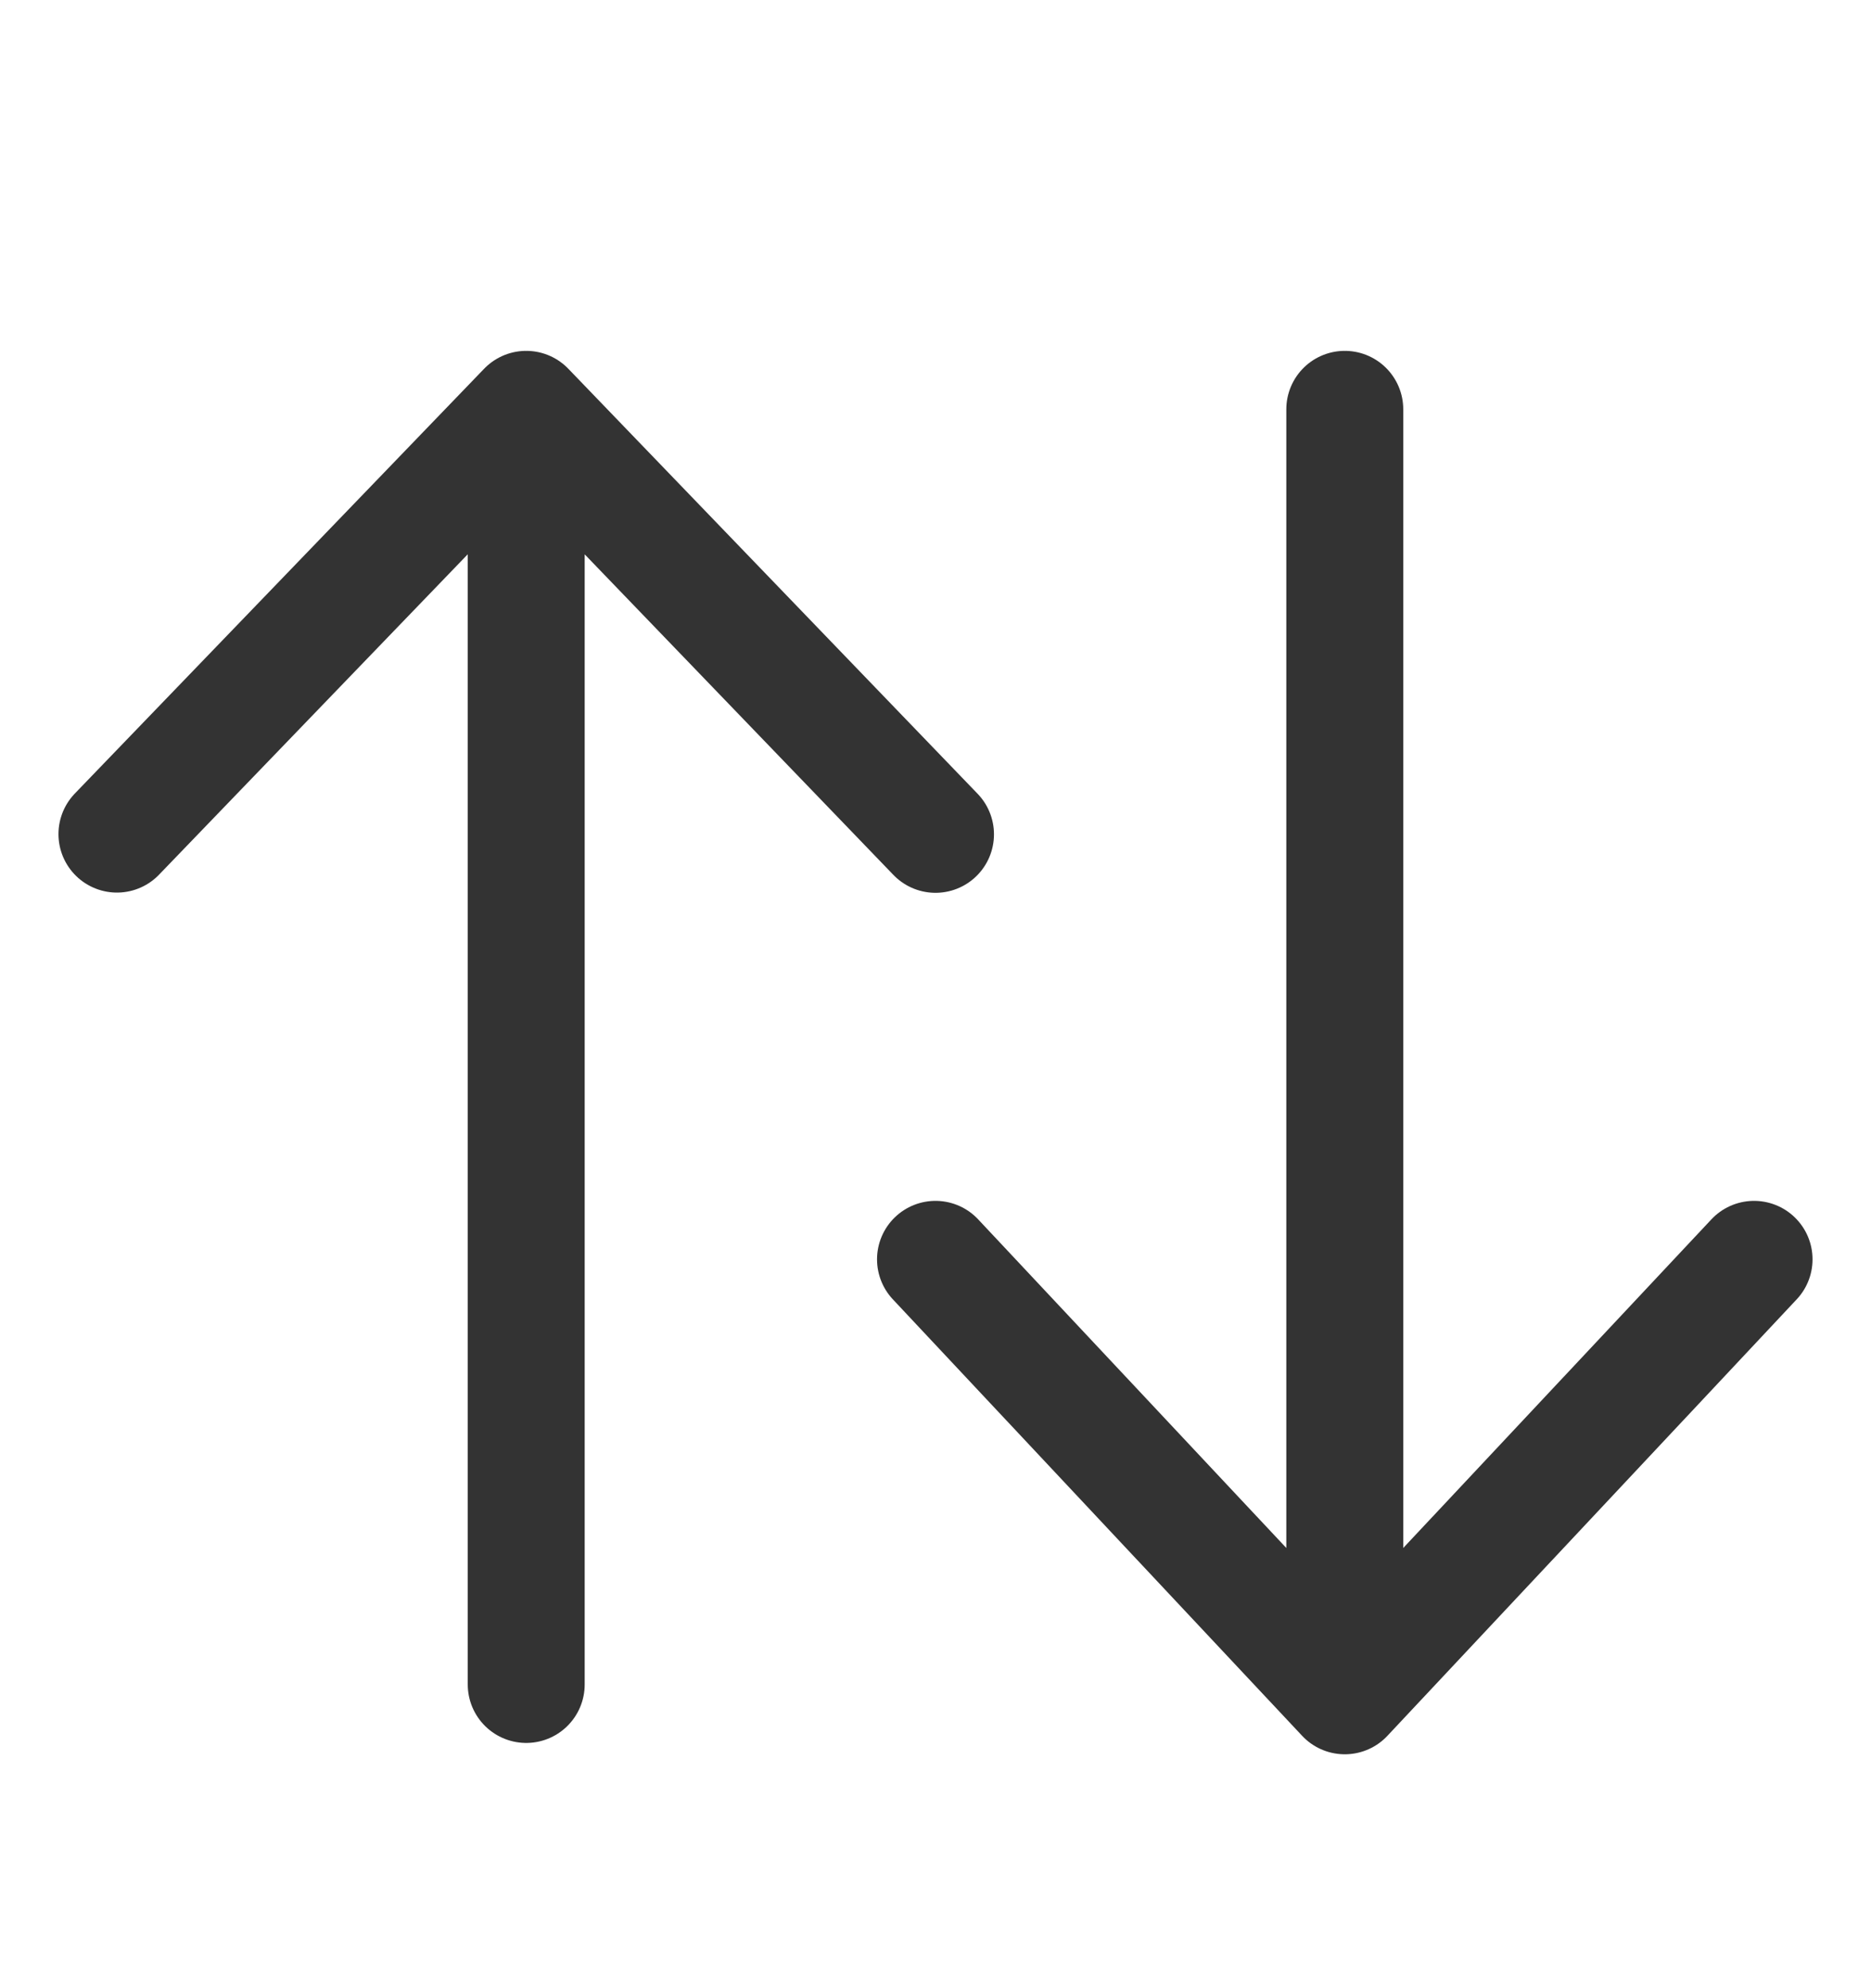
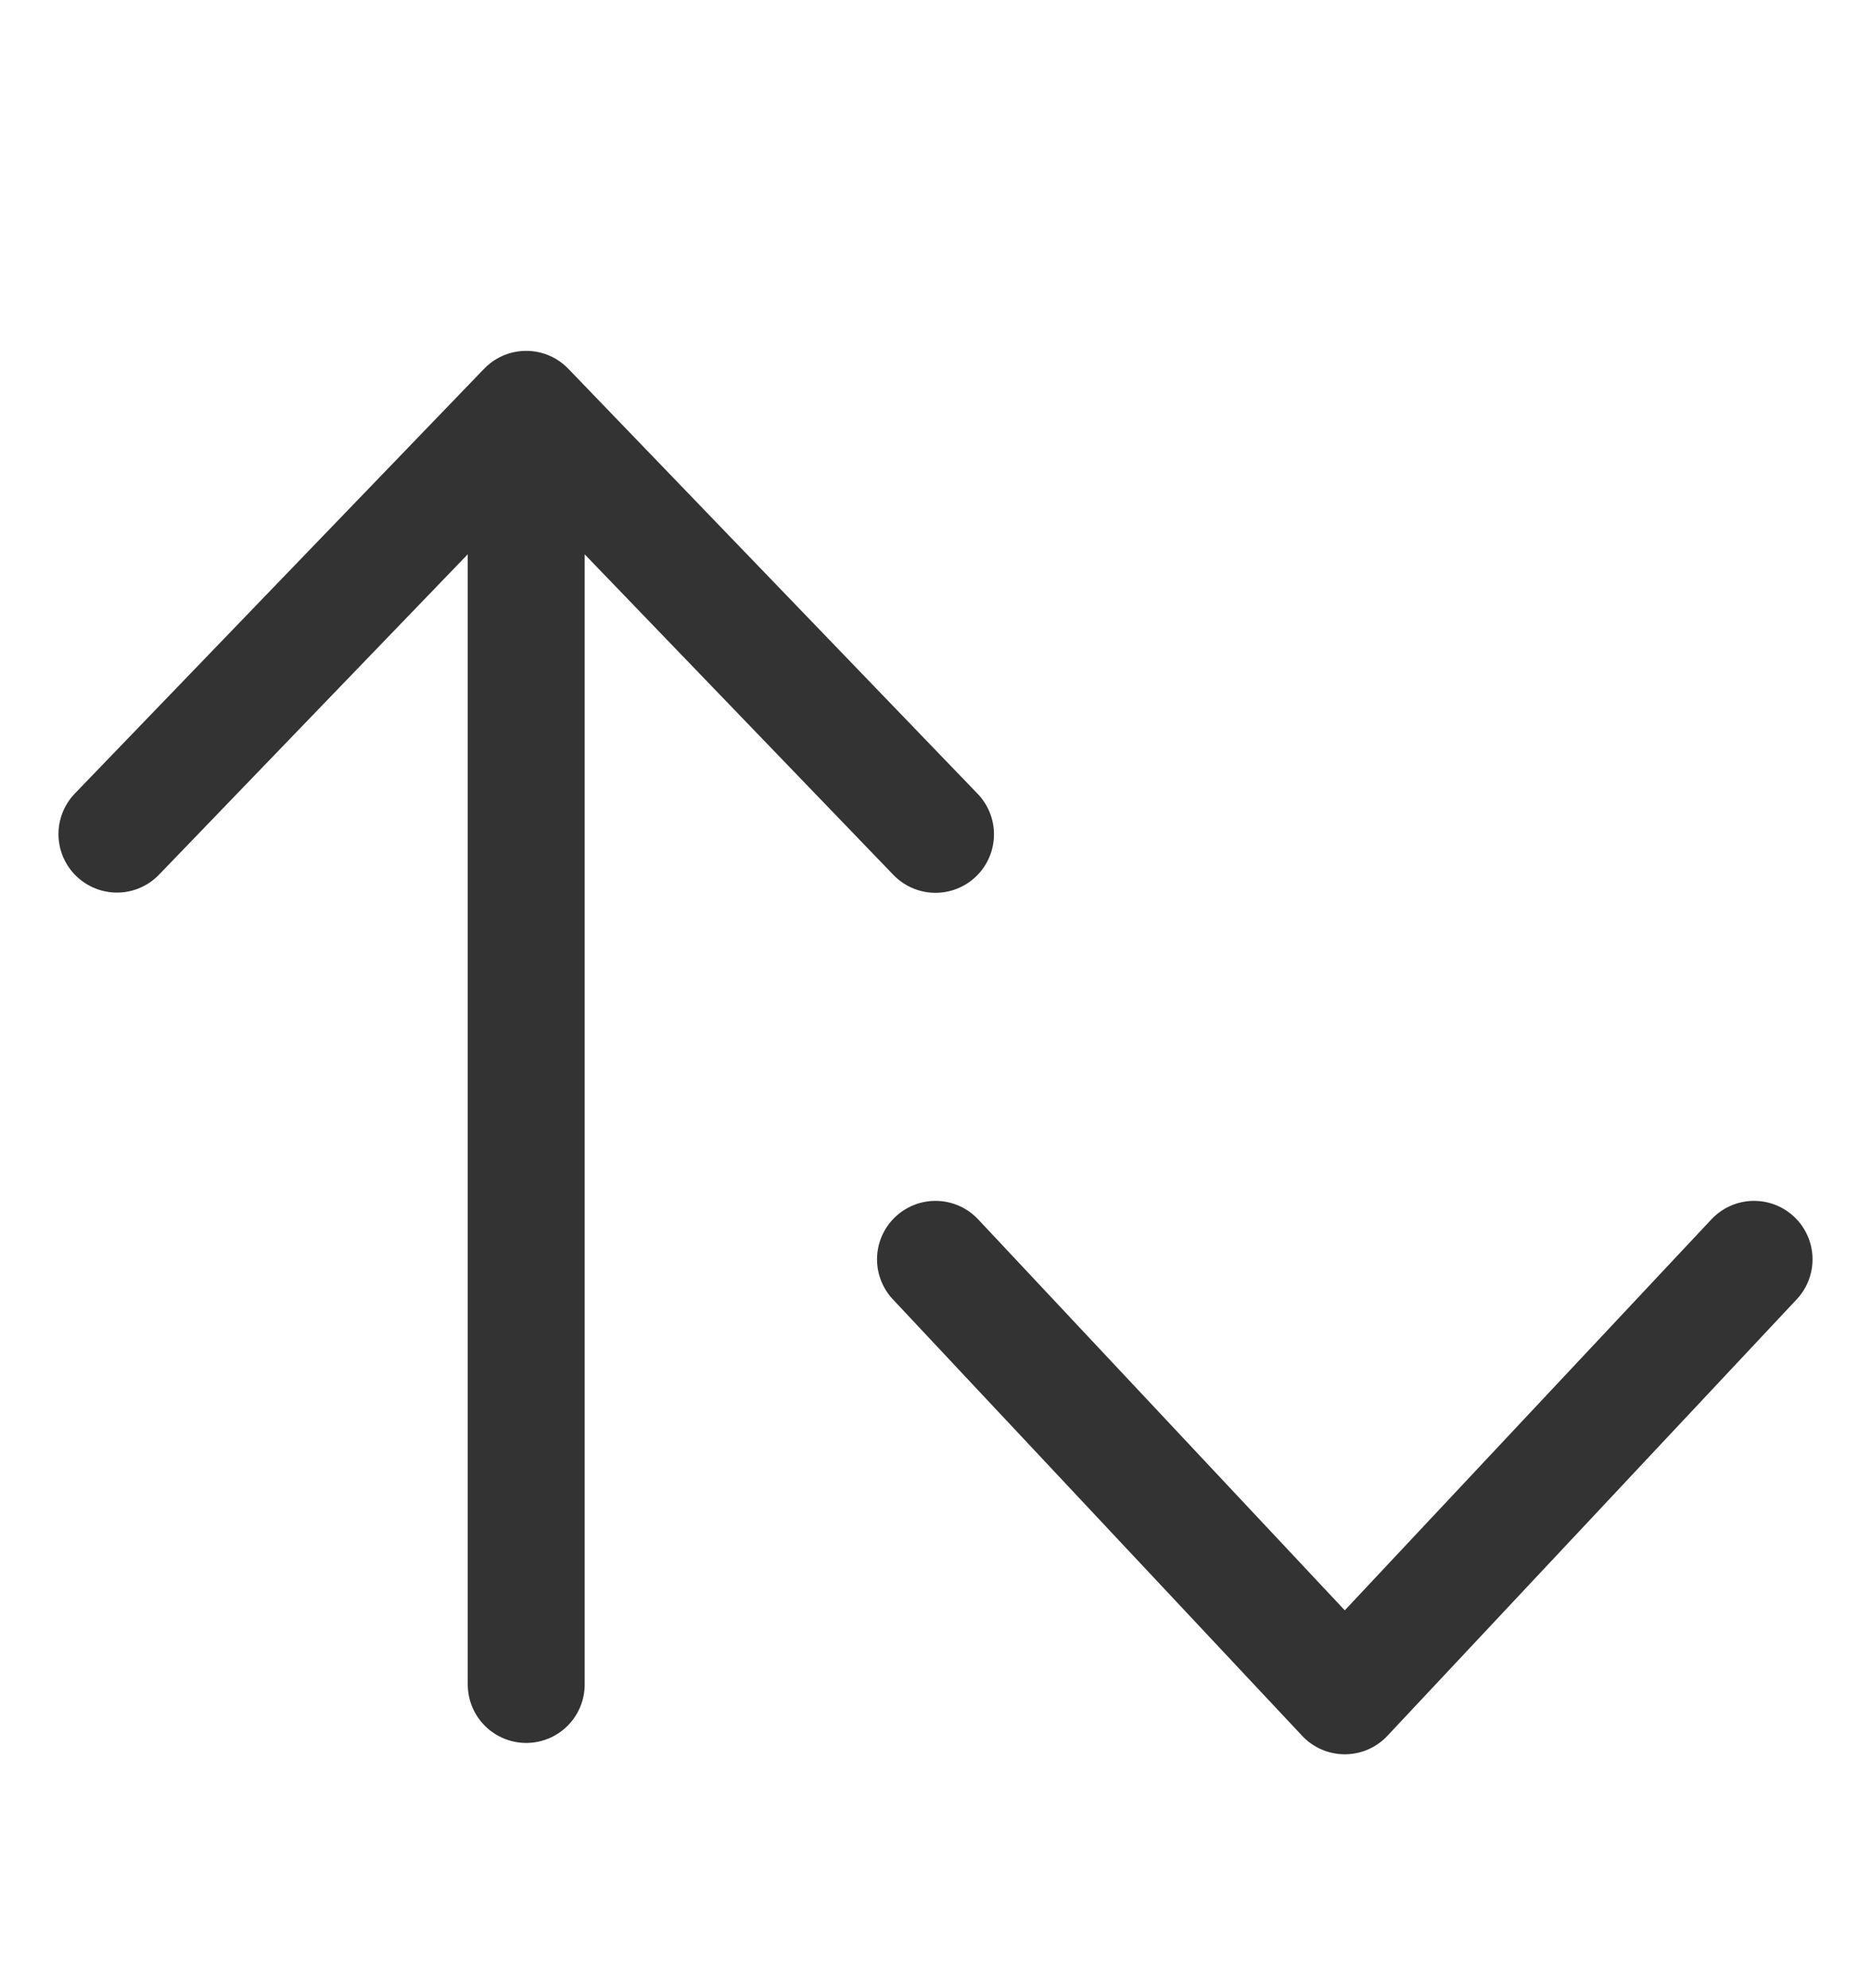
<svg xmlns="http://www.w3.org/2000/svg" width="16" height="17" viewBox="0 0 16 17" fill="none">
-   <path d="M8 10.768L11.5 14.5L15 10.768M8 7.134L4.5 3.5M4.5 3.5L1 7.132M4.5 3.5V14.403M11.5 3.5V14.403" stroke="#333333" stroke-linecap="round" stroke-linejoin="round" />
+   <path d="M8 10.768L11.5 14.5L15 10.768M8 7.134L4.5 3.5M4.5 3.5L1 7.132M4.5 3.5V14.403V14.403" stroke="#333333" stroke-linecap="round" stroke-linejoin="round" />
</svg>